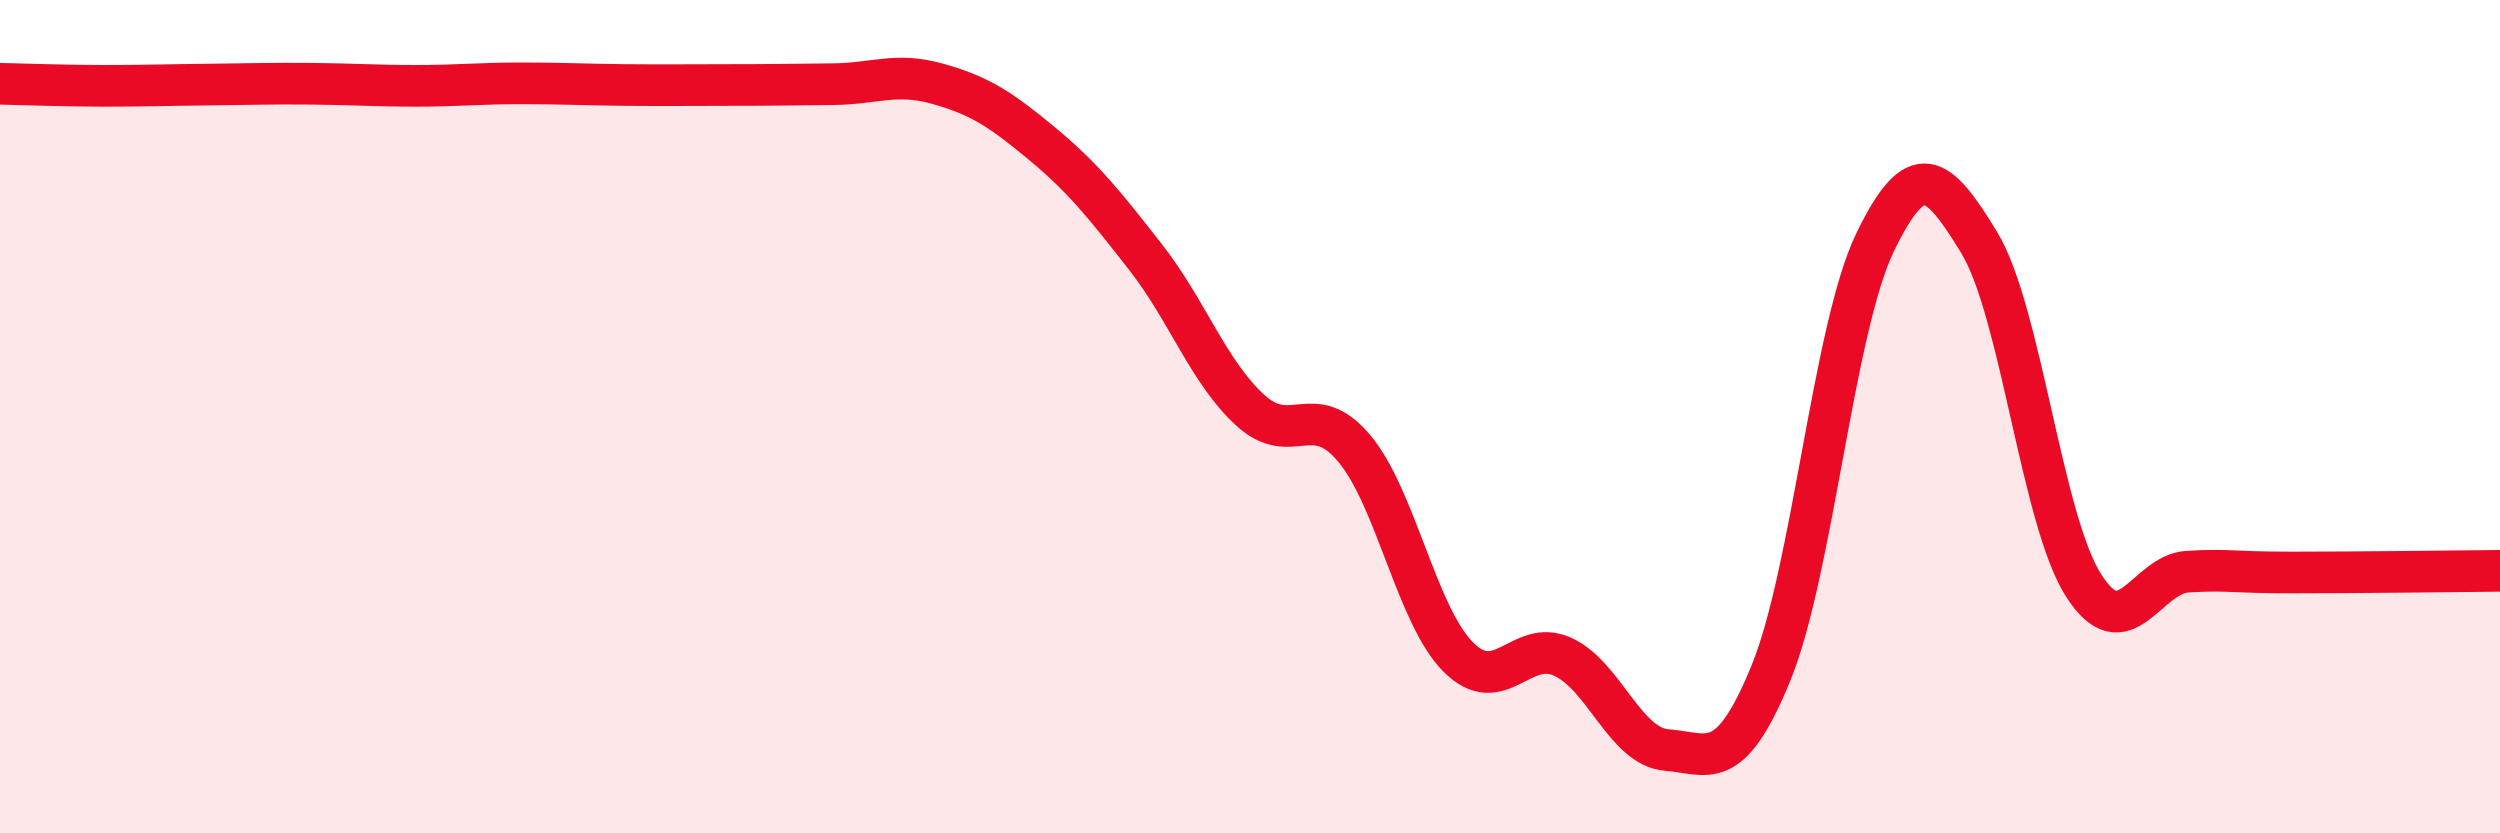
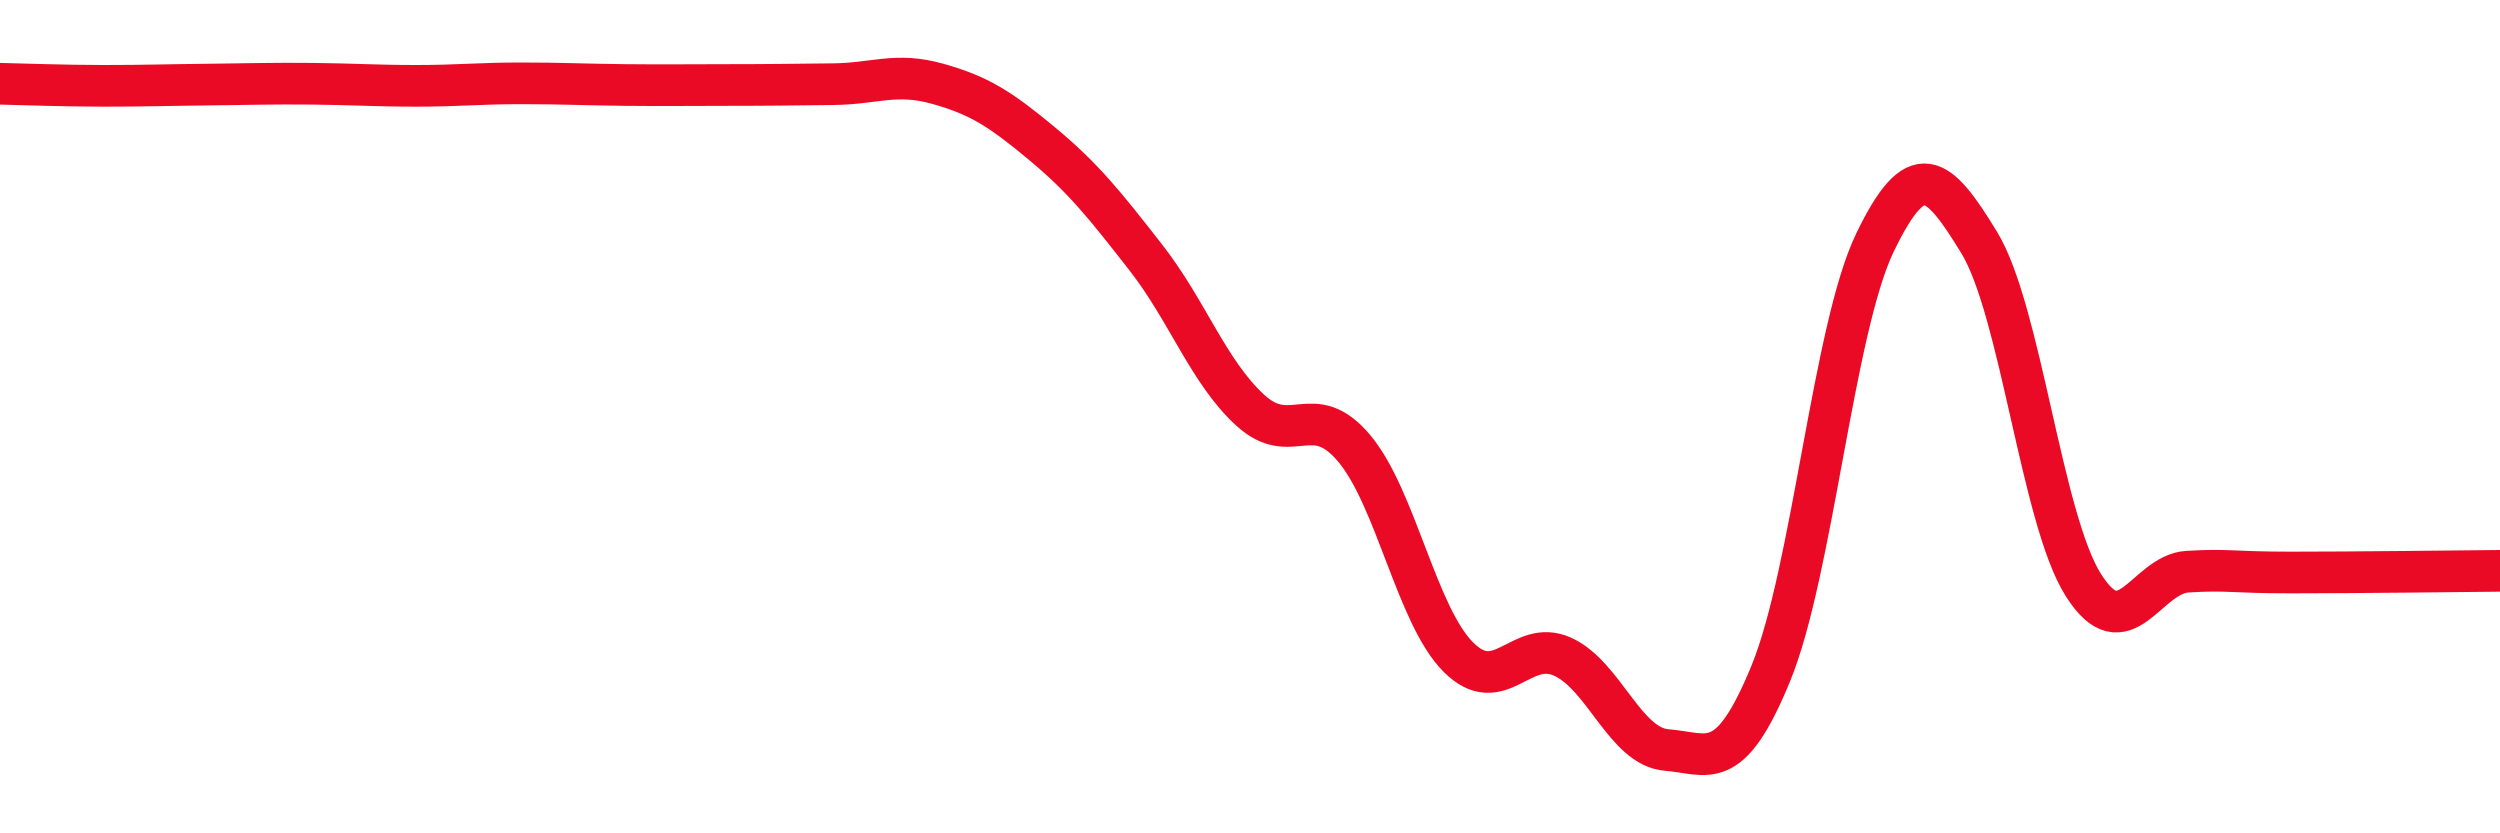
<svg xmlns="http://www.w3.org/2000/svg" width="60" height="20" viewBox="0 0 60 20">
-   <path d="M 0,2.01 C 0.5,2.02 1.5,2.06 2.5,2.06 C 3.5,2.06 4,2.04 5,2.03 C 6,2.02 6.5,2 7.5,2.01 C 8.5,2.02 9,2.06 10,2.06 C 11,2.06 11.5,2 12.5,2 C 13.5,2 14,2.03 15,2.04 C 16,2.05 16.5,2.04 17.5,2.04 C 18.5,2.04 19,2.03 20,2.02 C 21,2.01 21.5,1.73 22.5,2.01 C 23.5,2.29 24,2.61 25,3.44 C 26,4.27 26.5,4.9 27.5,6.18 C 28.5,7.46 29,8.92 30,9.84 C 31,10.76 31.5,9.57 32.5,10.76 C 33.5,11.95 34,14.77 35,15.77 C 36,16.77 36.5,15.31 37.5,15.76 C 38.5,16.21 39,17.92 40,18 C 41,18.08 41.5,18.6 42.5,16.16 C 43.5,13.72 44,7.89 45,5.82 C 46,3.75 46.5,4.18 47.5,5.82 C 48.5,7.46 49,12.46 50,14.04 C 51,15.62 51.5,13.78 52.5,13.72 C 53.5,13.66 53.5,13.74 55,13.74 C 56.5,13.74 59,13.71 60,13.7L60 20L0 20Z" fill="#EB0A25" opacity="0.1" stroke-linecap="round" stroke-linejoin="round" />
  <path d="M 0,2.01 C 0.5,2.02 1.5,2.06 2.5,2.06 C 3.5,2.06 4,2.04 5,2.03 C 6,2.02 6.5,2 7.5,2.01 C 8.5,2.02 9,2.06 10,2.06 C 11,2.06 11.5,2 12.5,2 C 13.5,2 14,2.03 15,2.04 C 16,2.05 16.5,2.04 17.5,2.04 C 18.5,2.04 19,2.03 20,2.02 C 21,2.01 21.5,1.73 22.5,2.01 C 23.5,2.29 24,2.61 25,3.44 C 26,4.27 26.5,4.9 27.5,6.18 C 28.5,7.46 29,8.92 30,9.84 C 31,10.76 31.5,9.57 32.5,10.76 C 33.5,11.95 34,14.77 35,15.77 C 36,16.77 36.5,15.31 37.5,15.76 C 38.5,16.21 39,17.92 40,18 C 41,18.08 41.5,18.6 42.5,16.16 C 43.5,13.72 44,7.89 45,5.82 C 46,3.75 46.5,4.18 47.5,5.82 C 48.5,7.46 49,12.46 50,14.04 C 51,15.62 51.5,13.78 52.5,13.72 C 53.5,13.66 53.5,13.74 55,13.74 C 56.5,13.74 59,13.71 60,13.7" stroke="#EB0A25" stroke-width="1" fill="none" stroke-linecap="round" stroke-linejoin="round" />
</svg>